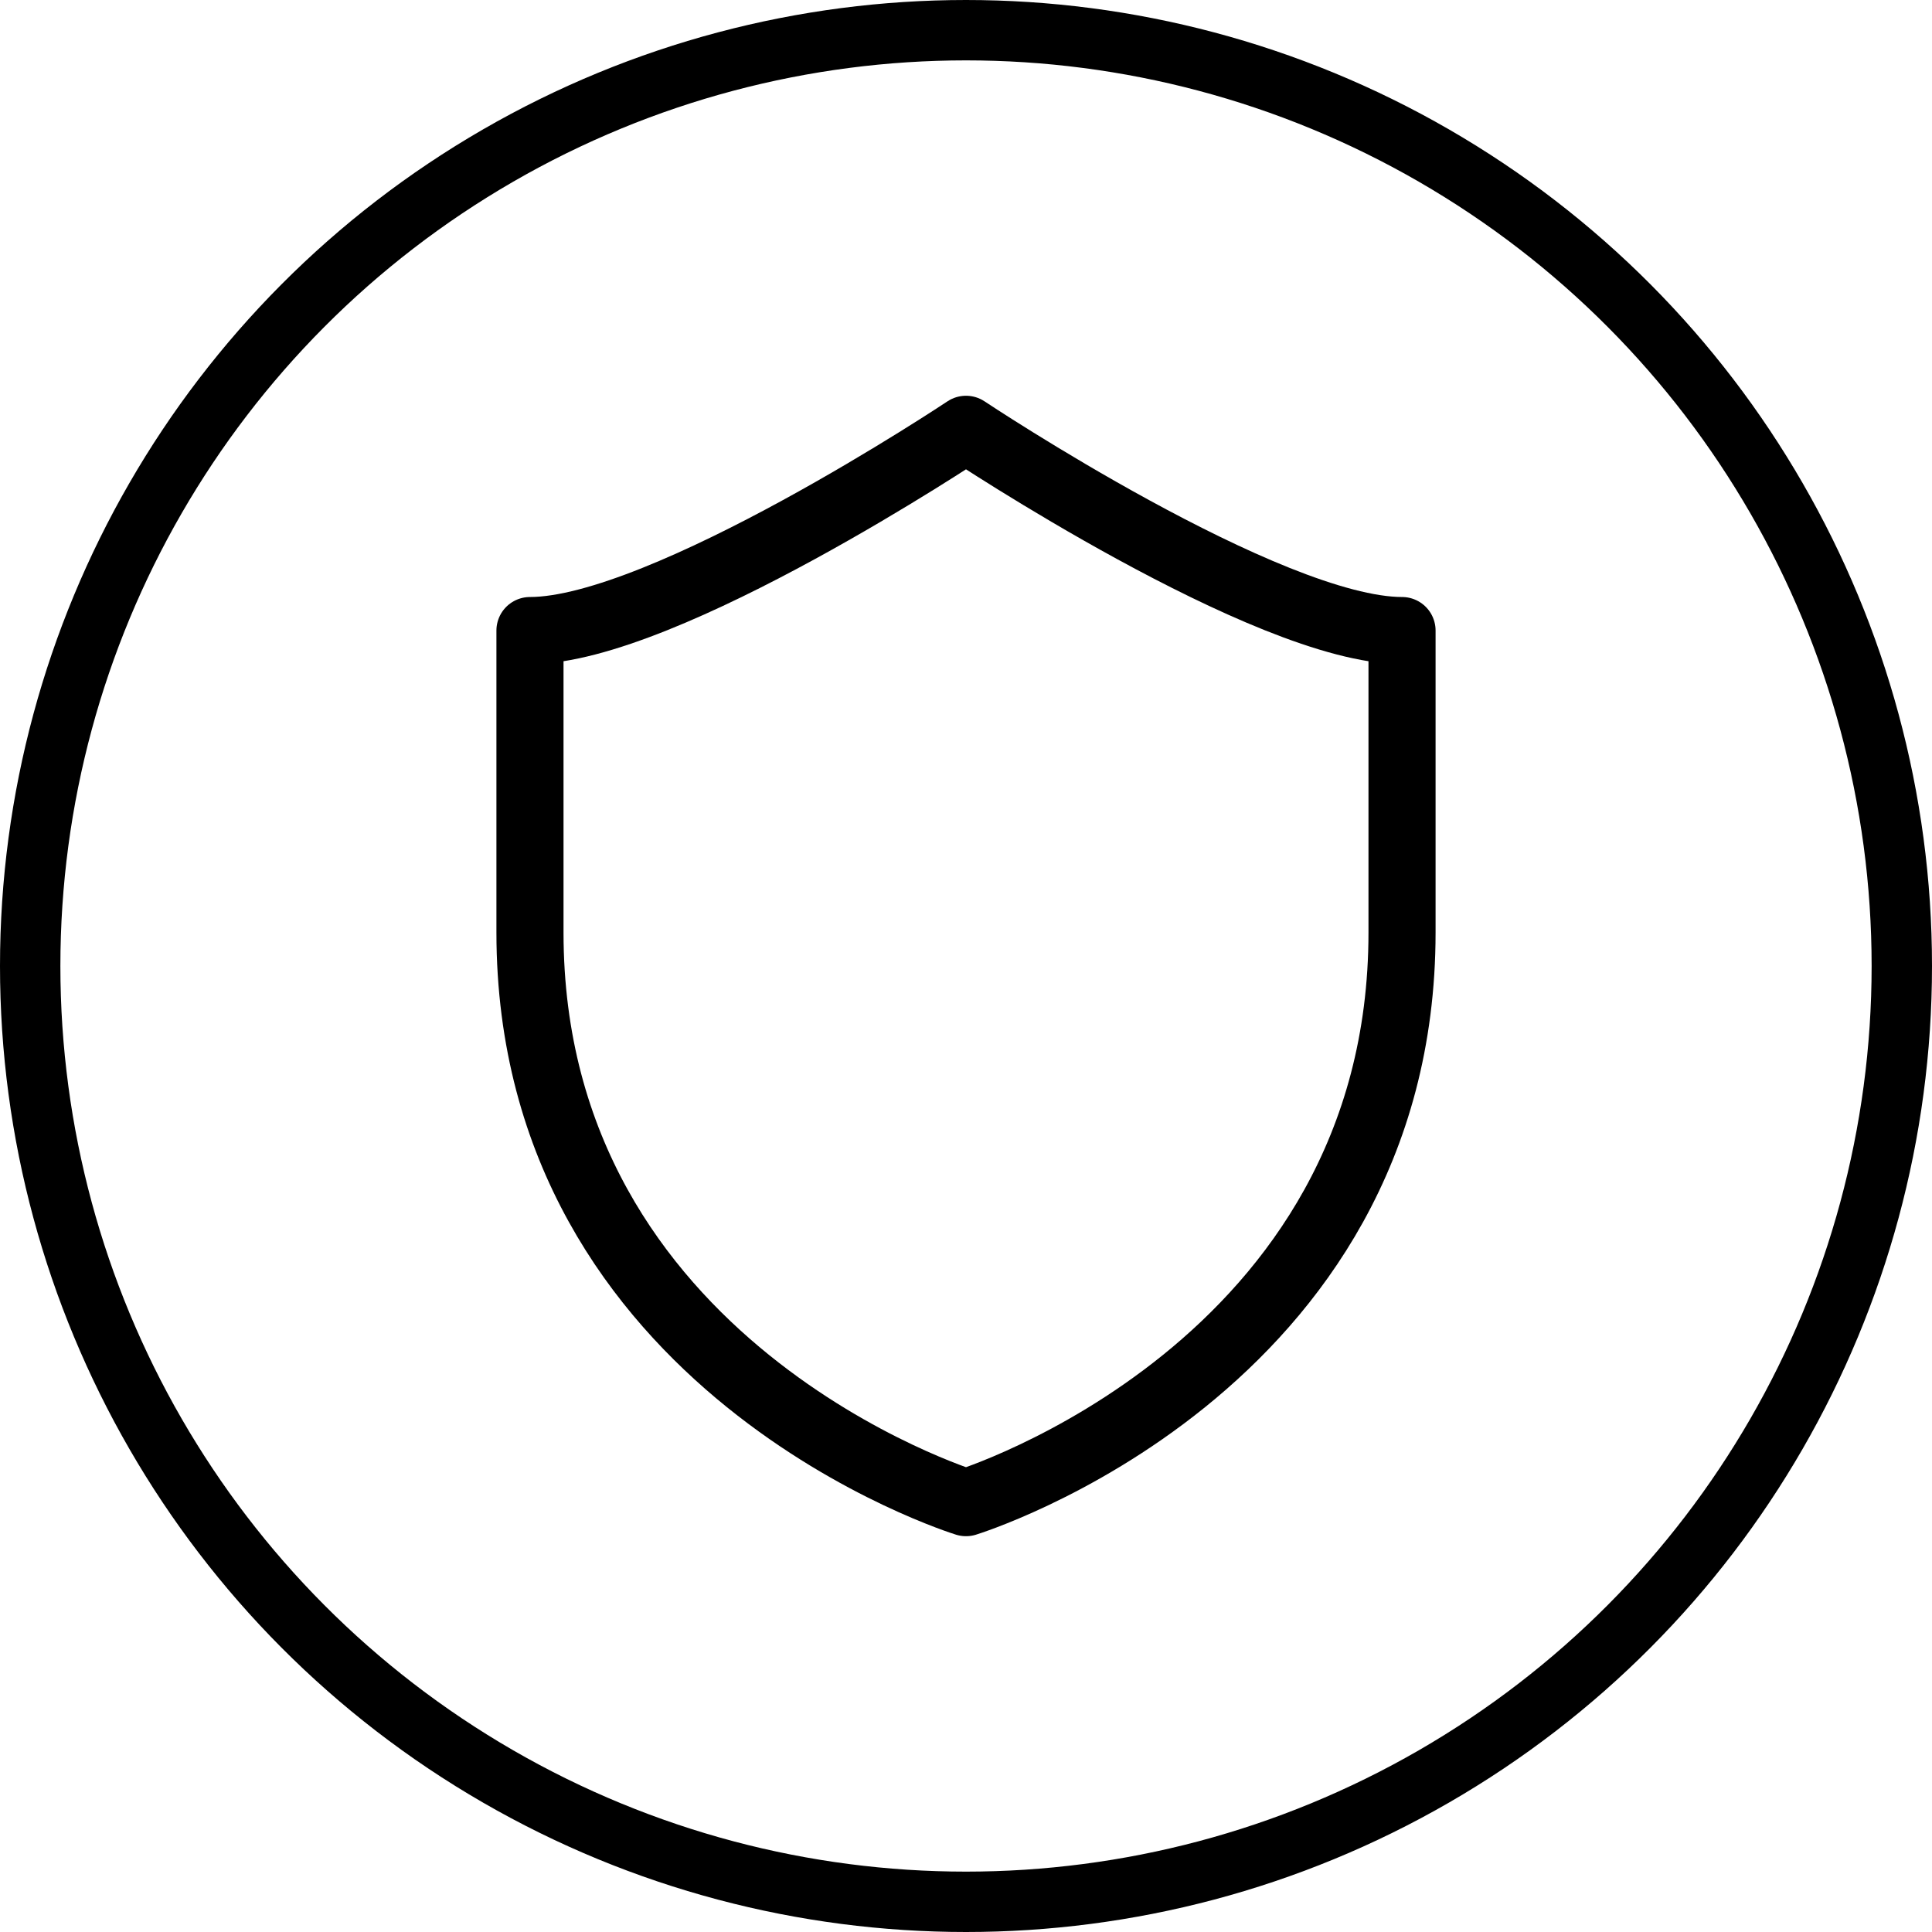
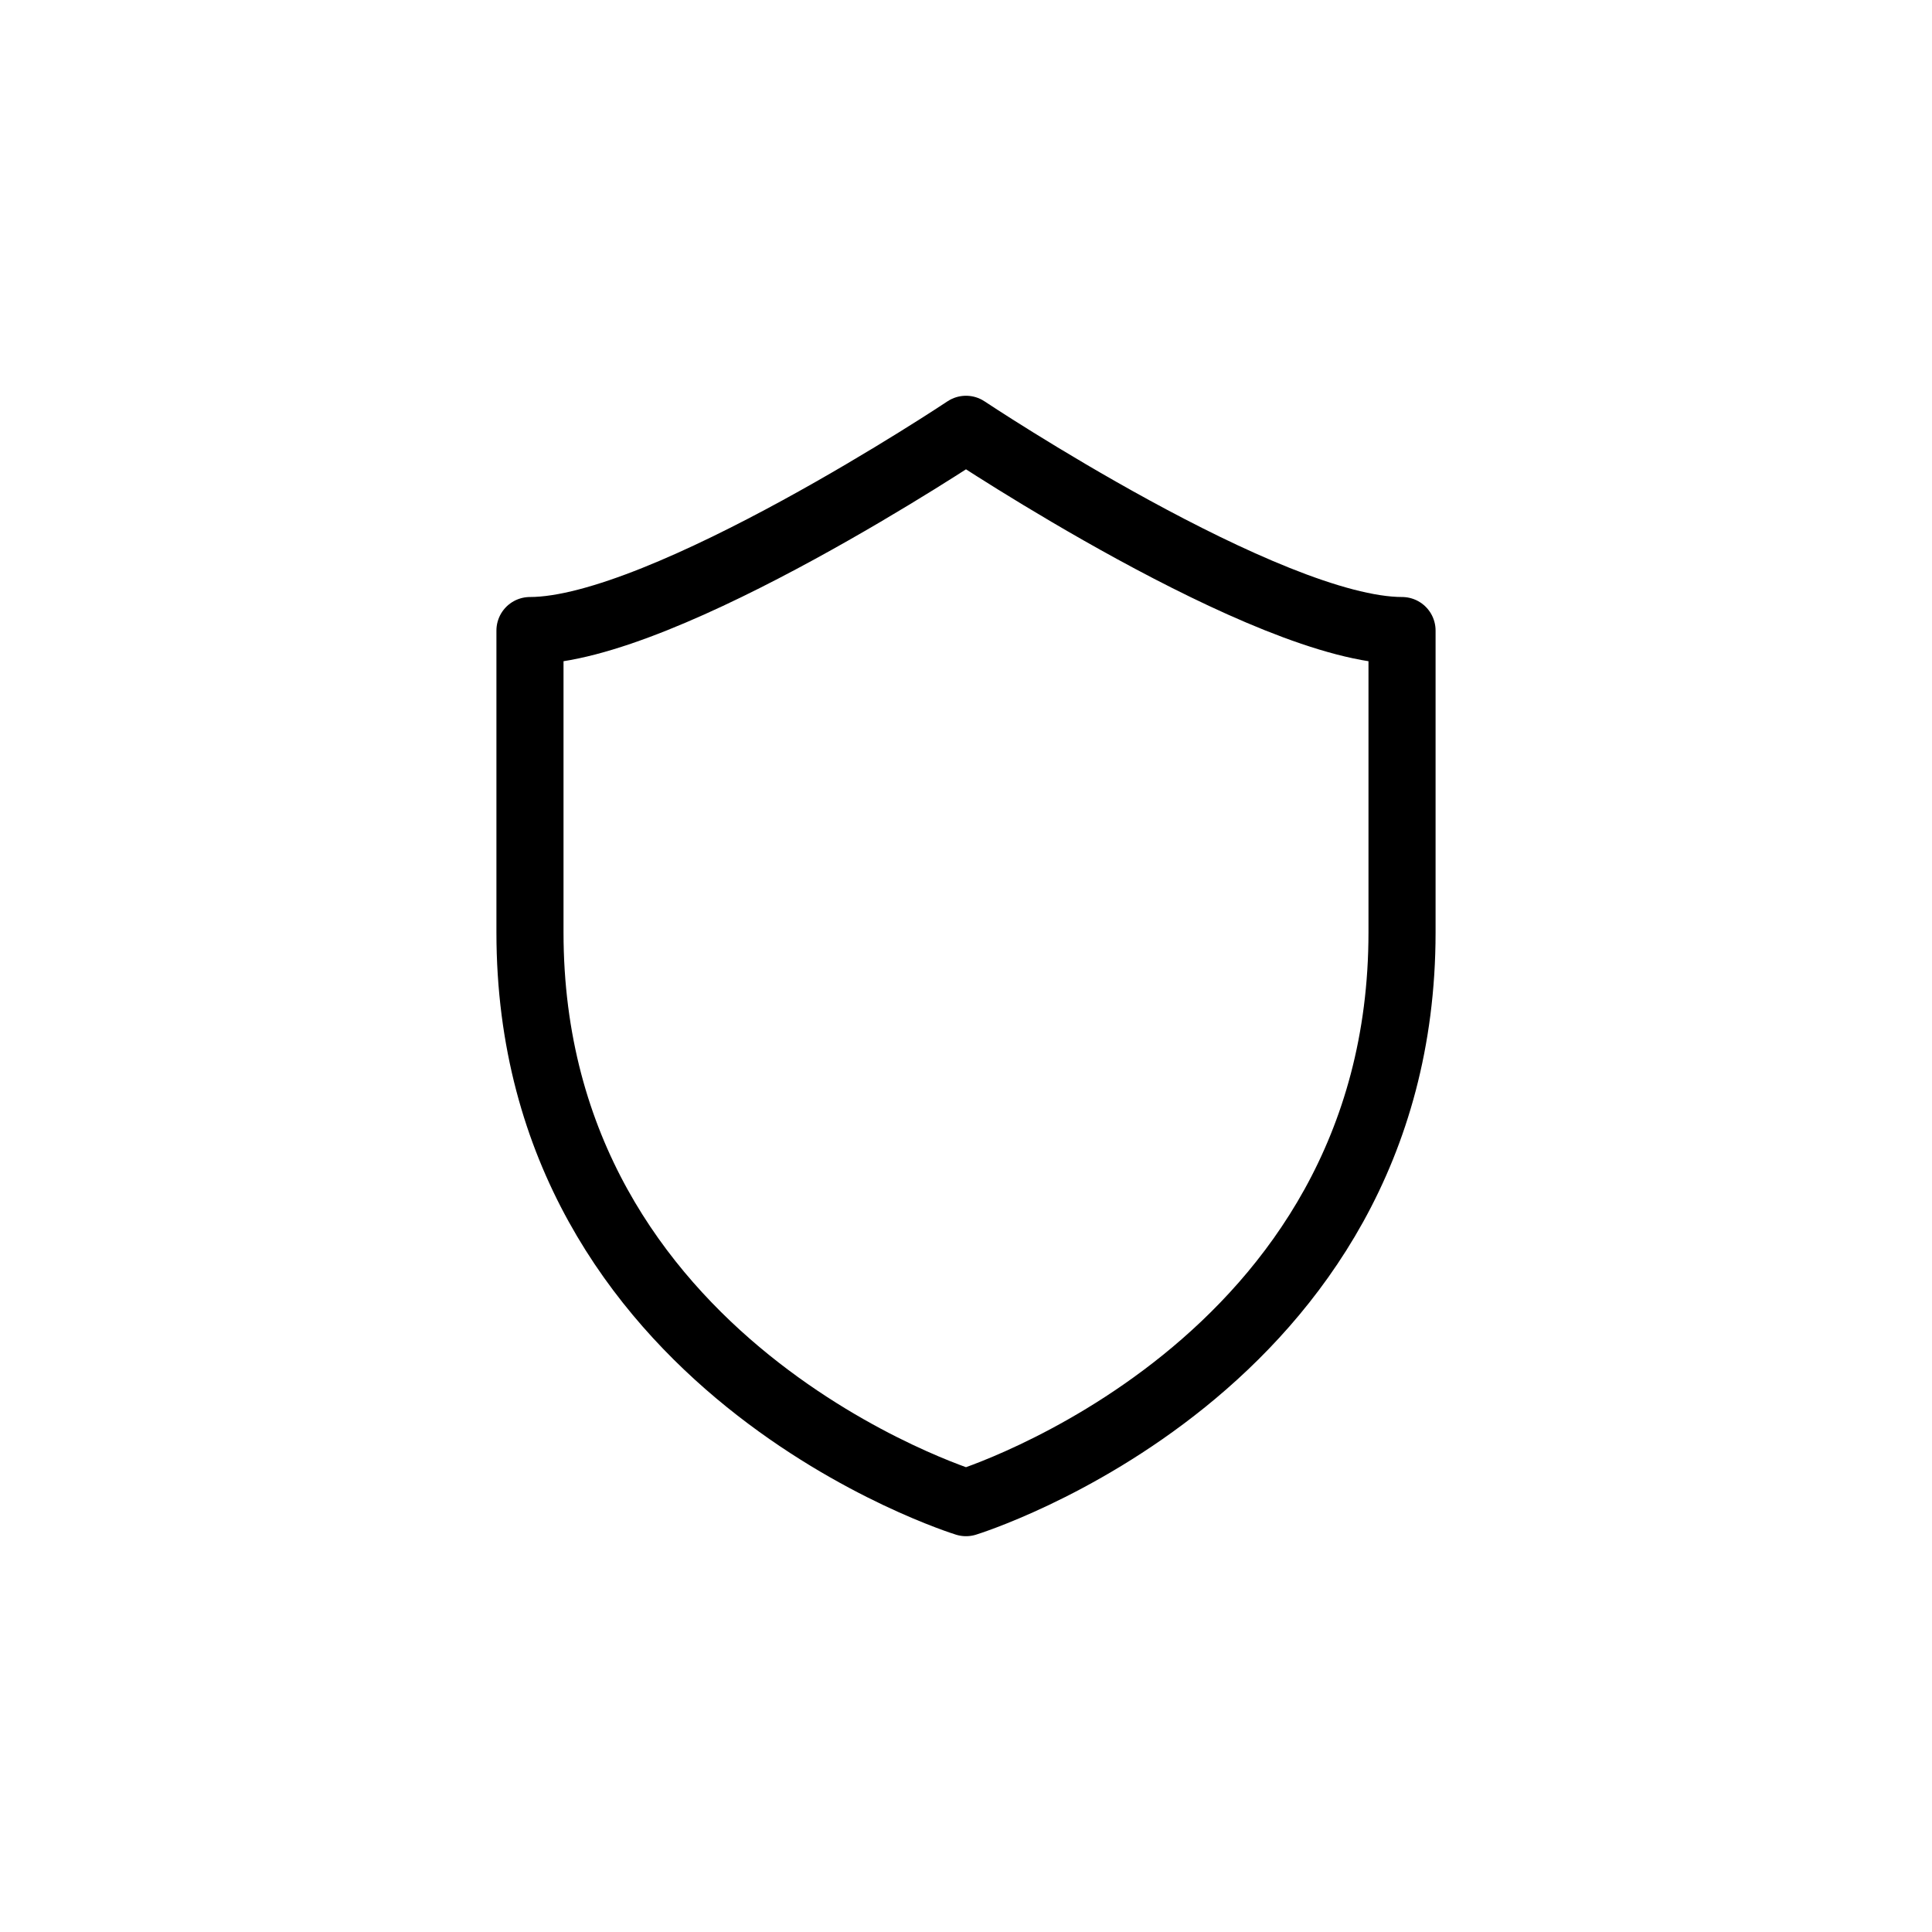
<svg xmlns="http://www.w3.org/2000/svg" width="48" height="48" viewBox="0 0 48 48" fill="none">
  <path d="M13.167 15.666C16.5 15.666 24 10.666 24 10.666C24 10.666 31.5 15.666 34.833 15.666V23.166C34.833 34 24 37.333 24 37.333C24 37.333 13.167 34 13.167 23.166V15.666Z" stroke="black" stroke-width="1.667" stroke-linejoin="round" />
-   <circle cx="24" cy="24" r="23.25" stroke="black" stroke-width="1.5" />
</svg>